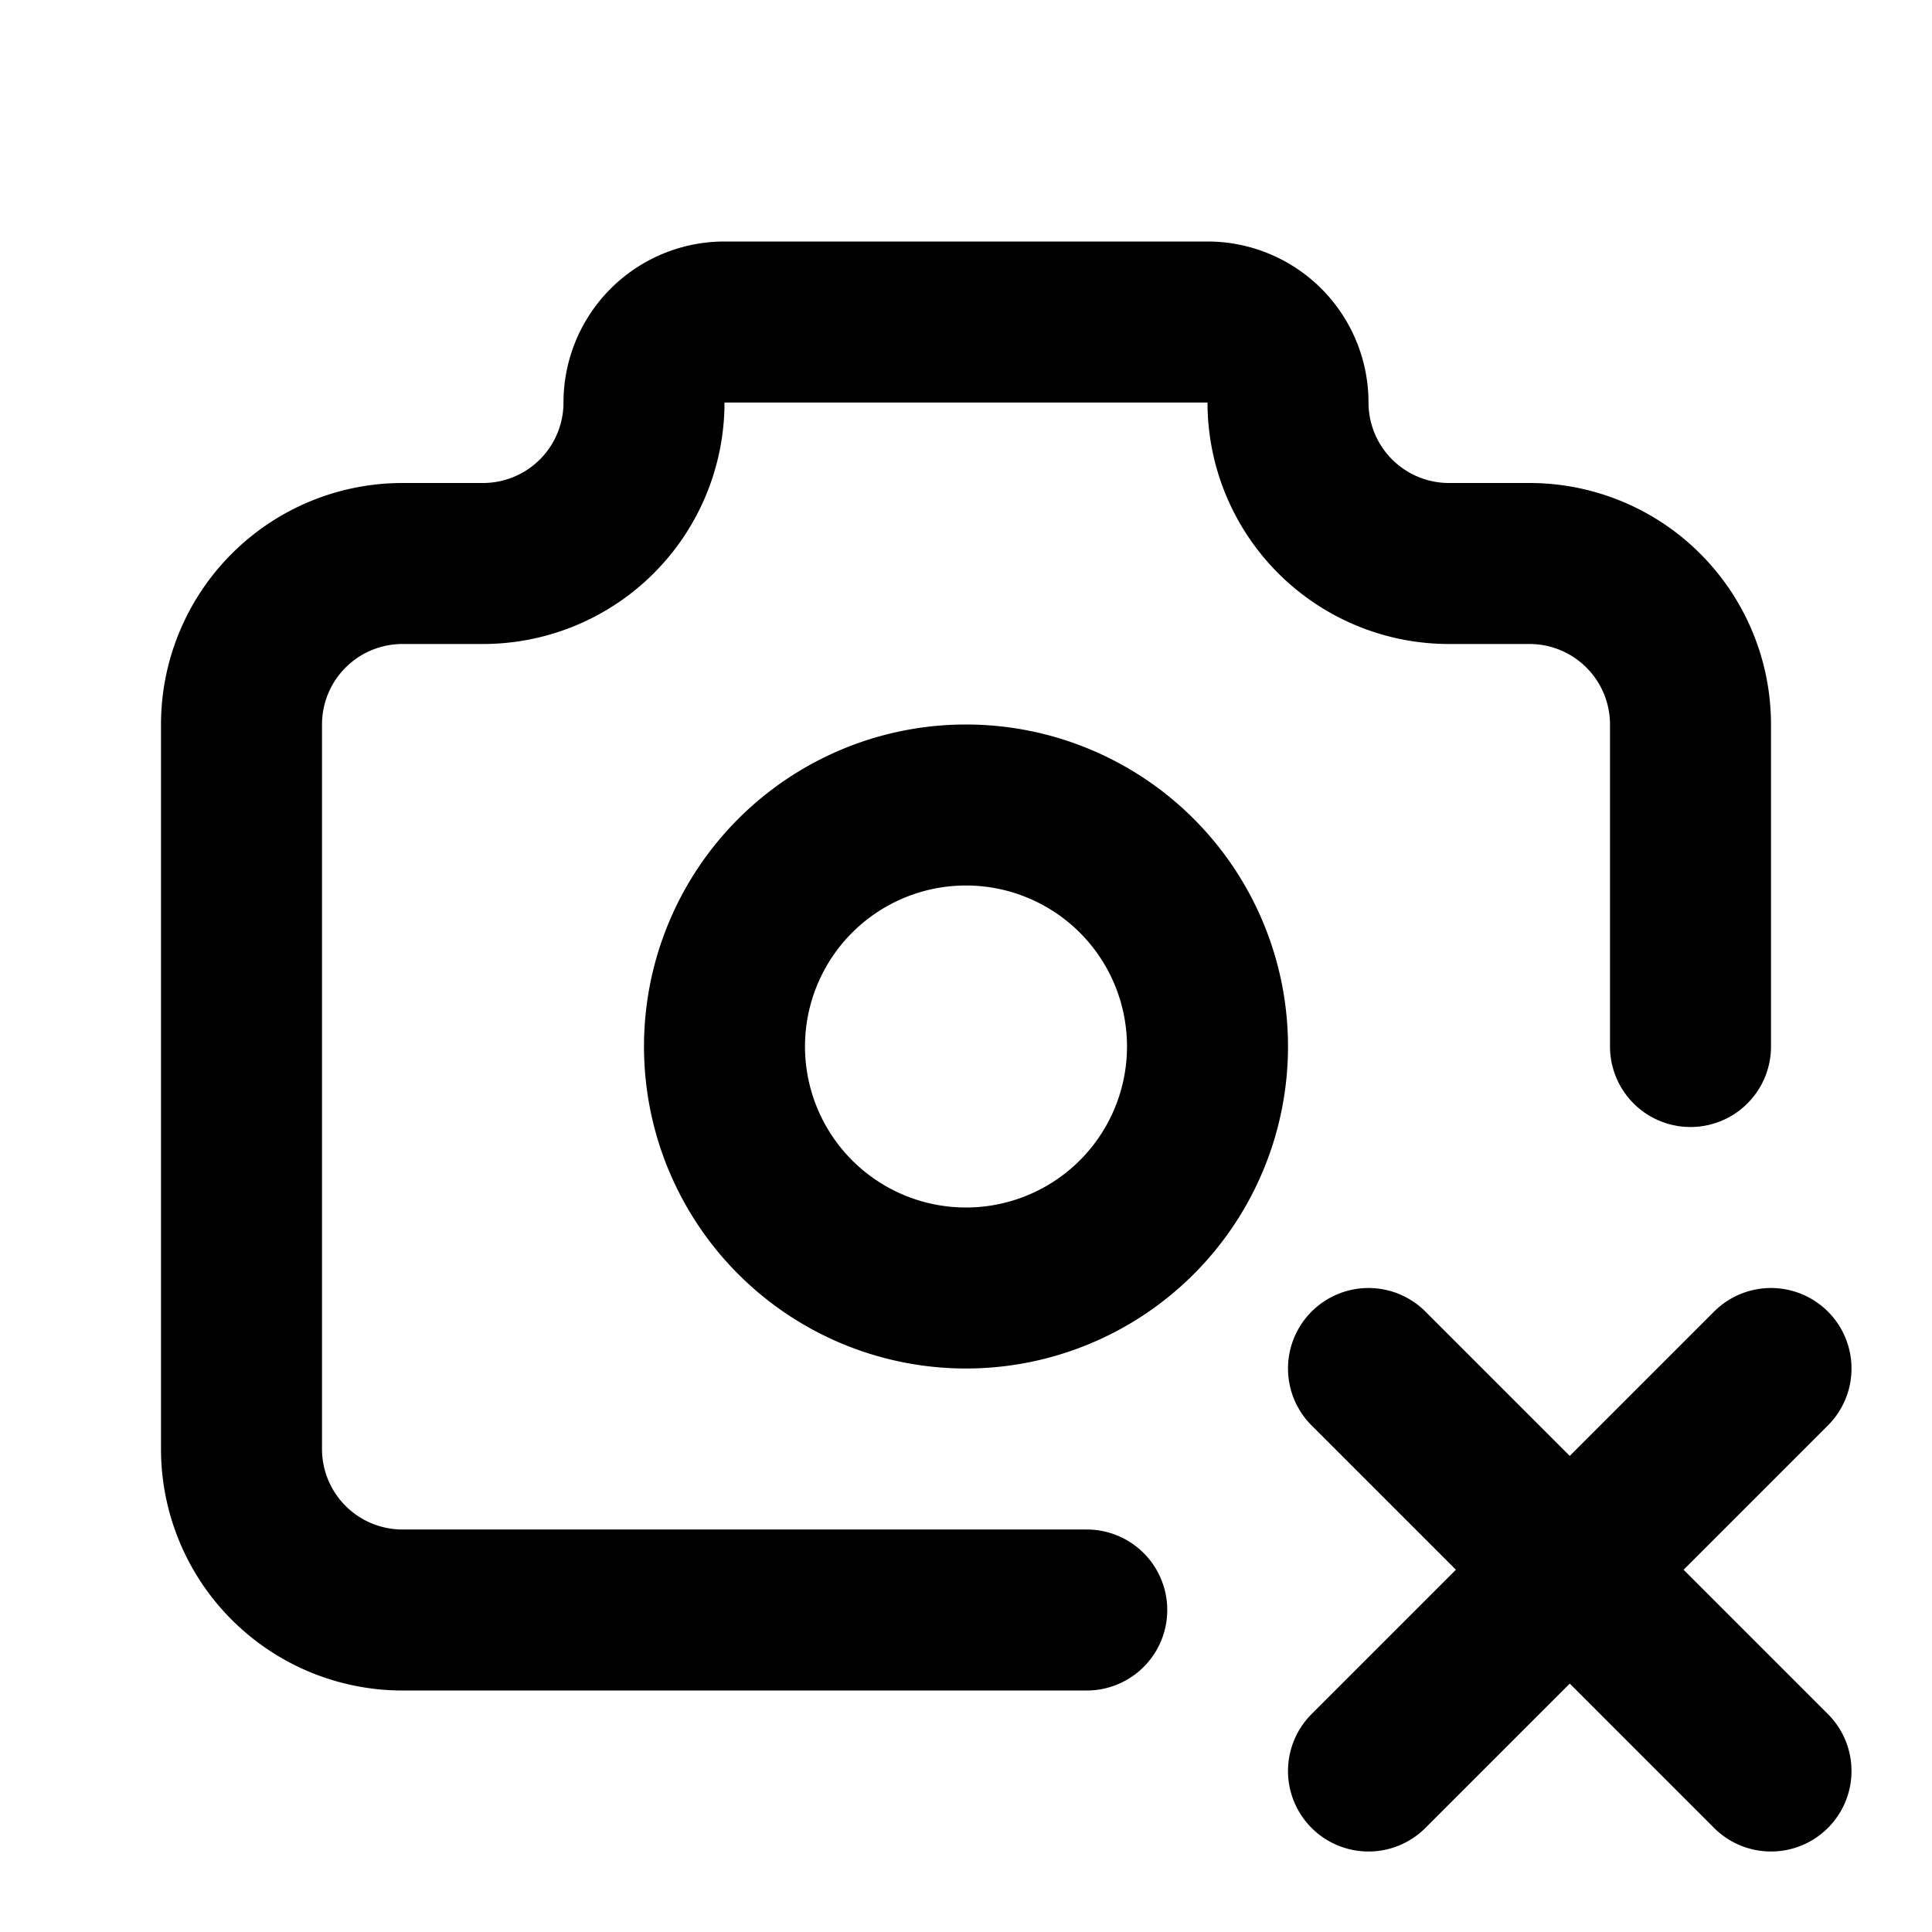
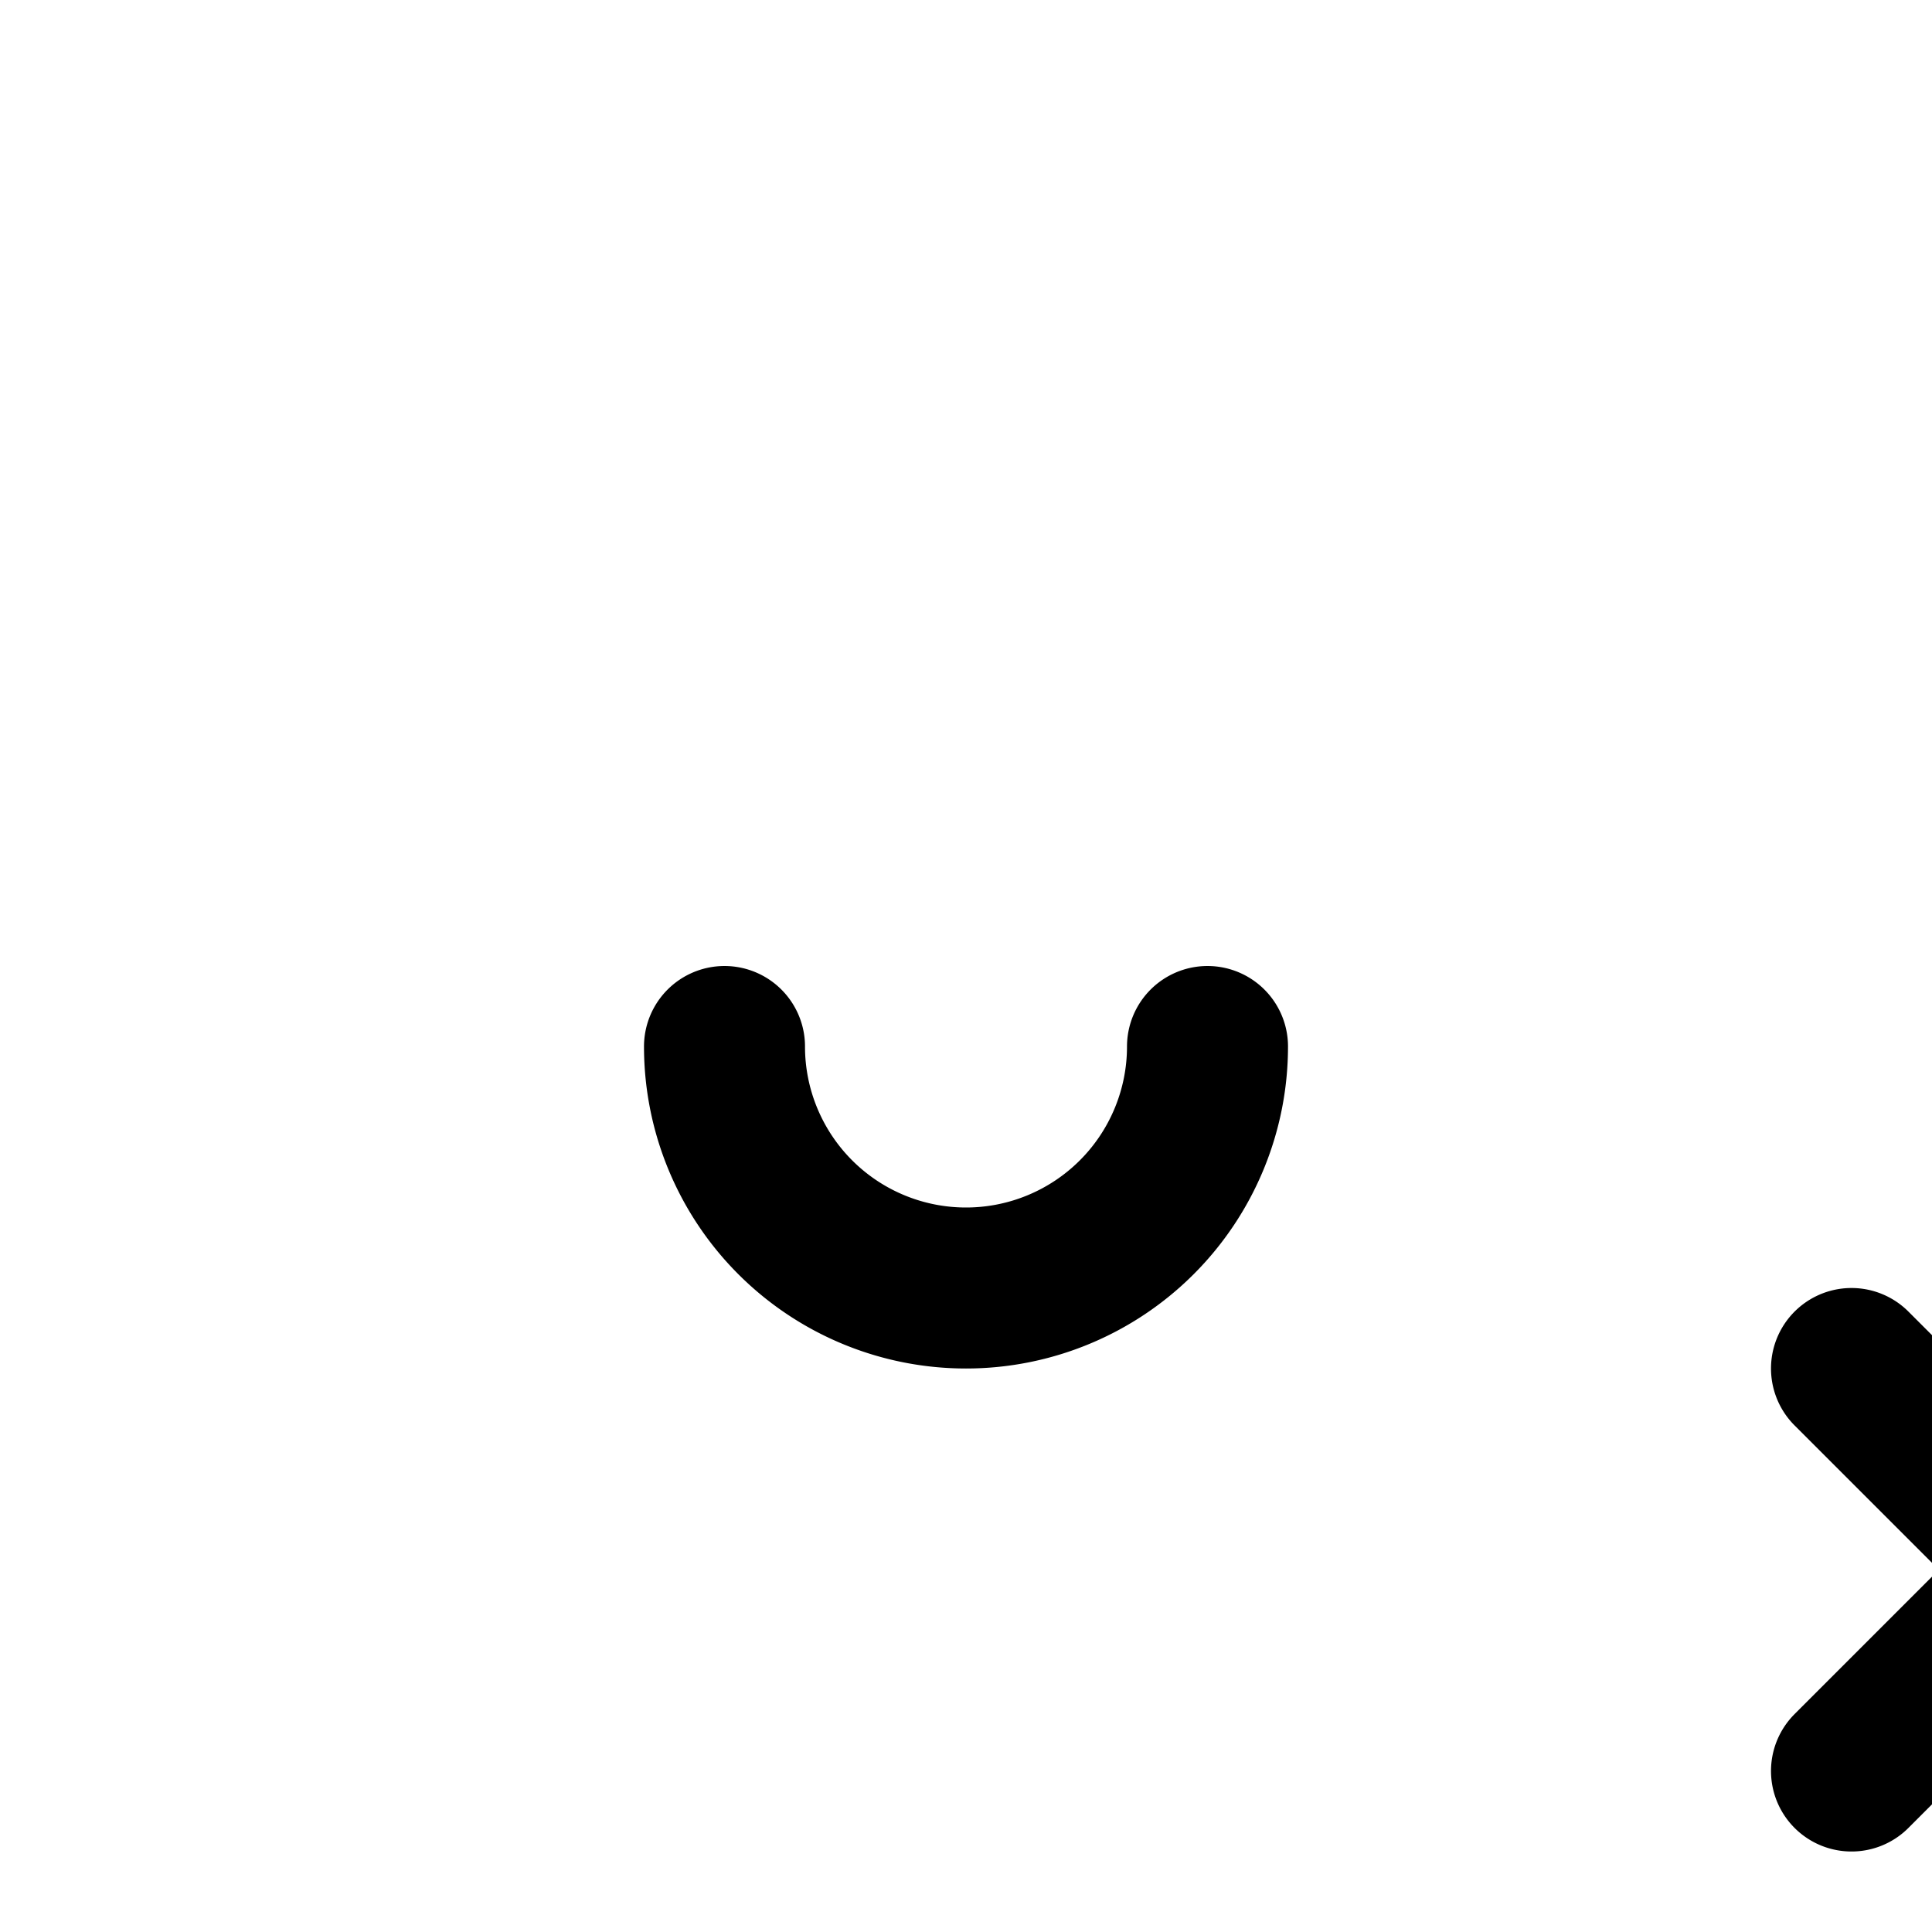
<svg xmlns="http://www.w3.org/2000/svg" width="800" height="800" viewBox="0 0 24 24">
  <g fill="none" stroke="currentColor" stroke-linecap="round" stroke-linejoin="round" stroke-width="2">
-     <path d="M13.5 20H5a2 2 0 0 1-2-2V9a2 2 0 0 1 2-2h1a2 2 0 0 0 2-2a1 1 0 0 1 1-1h6a1 1 0 0 1 1 1a2 2 0 0 0 2 2h1a2 2 0 0 1 2 2v4" />
-     <path d="M9 13a3 3 0 1 0 6 0a3 3 0 0 0-6 0m13 9l-5-5m0 5l5-5" />
+     <path d="M9 13a3 3 0 1 0 6 0m13 9l-5-5m0 5l5-5" />
  </g>
</svg>